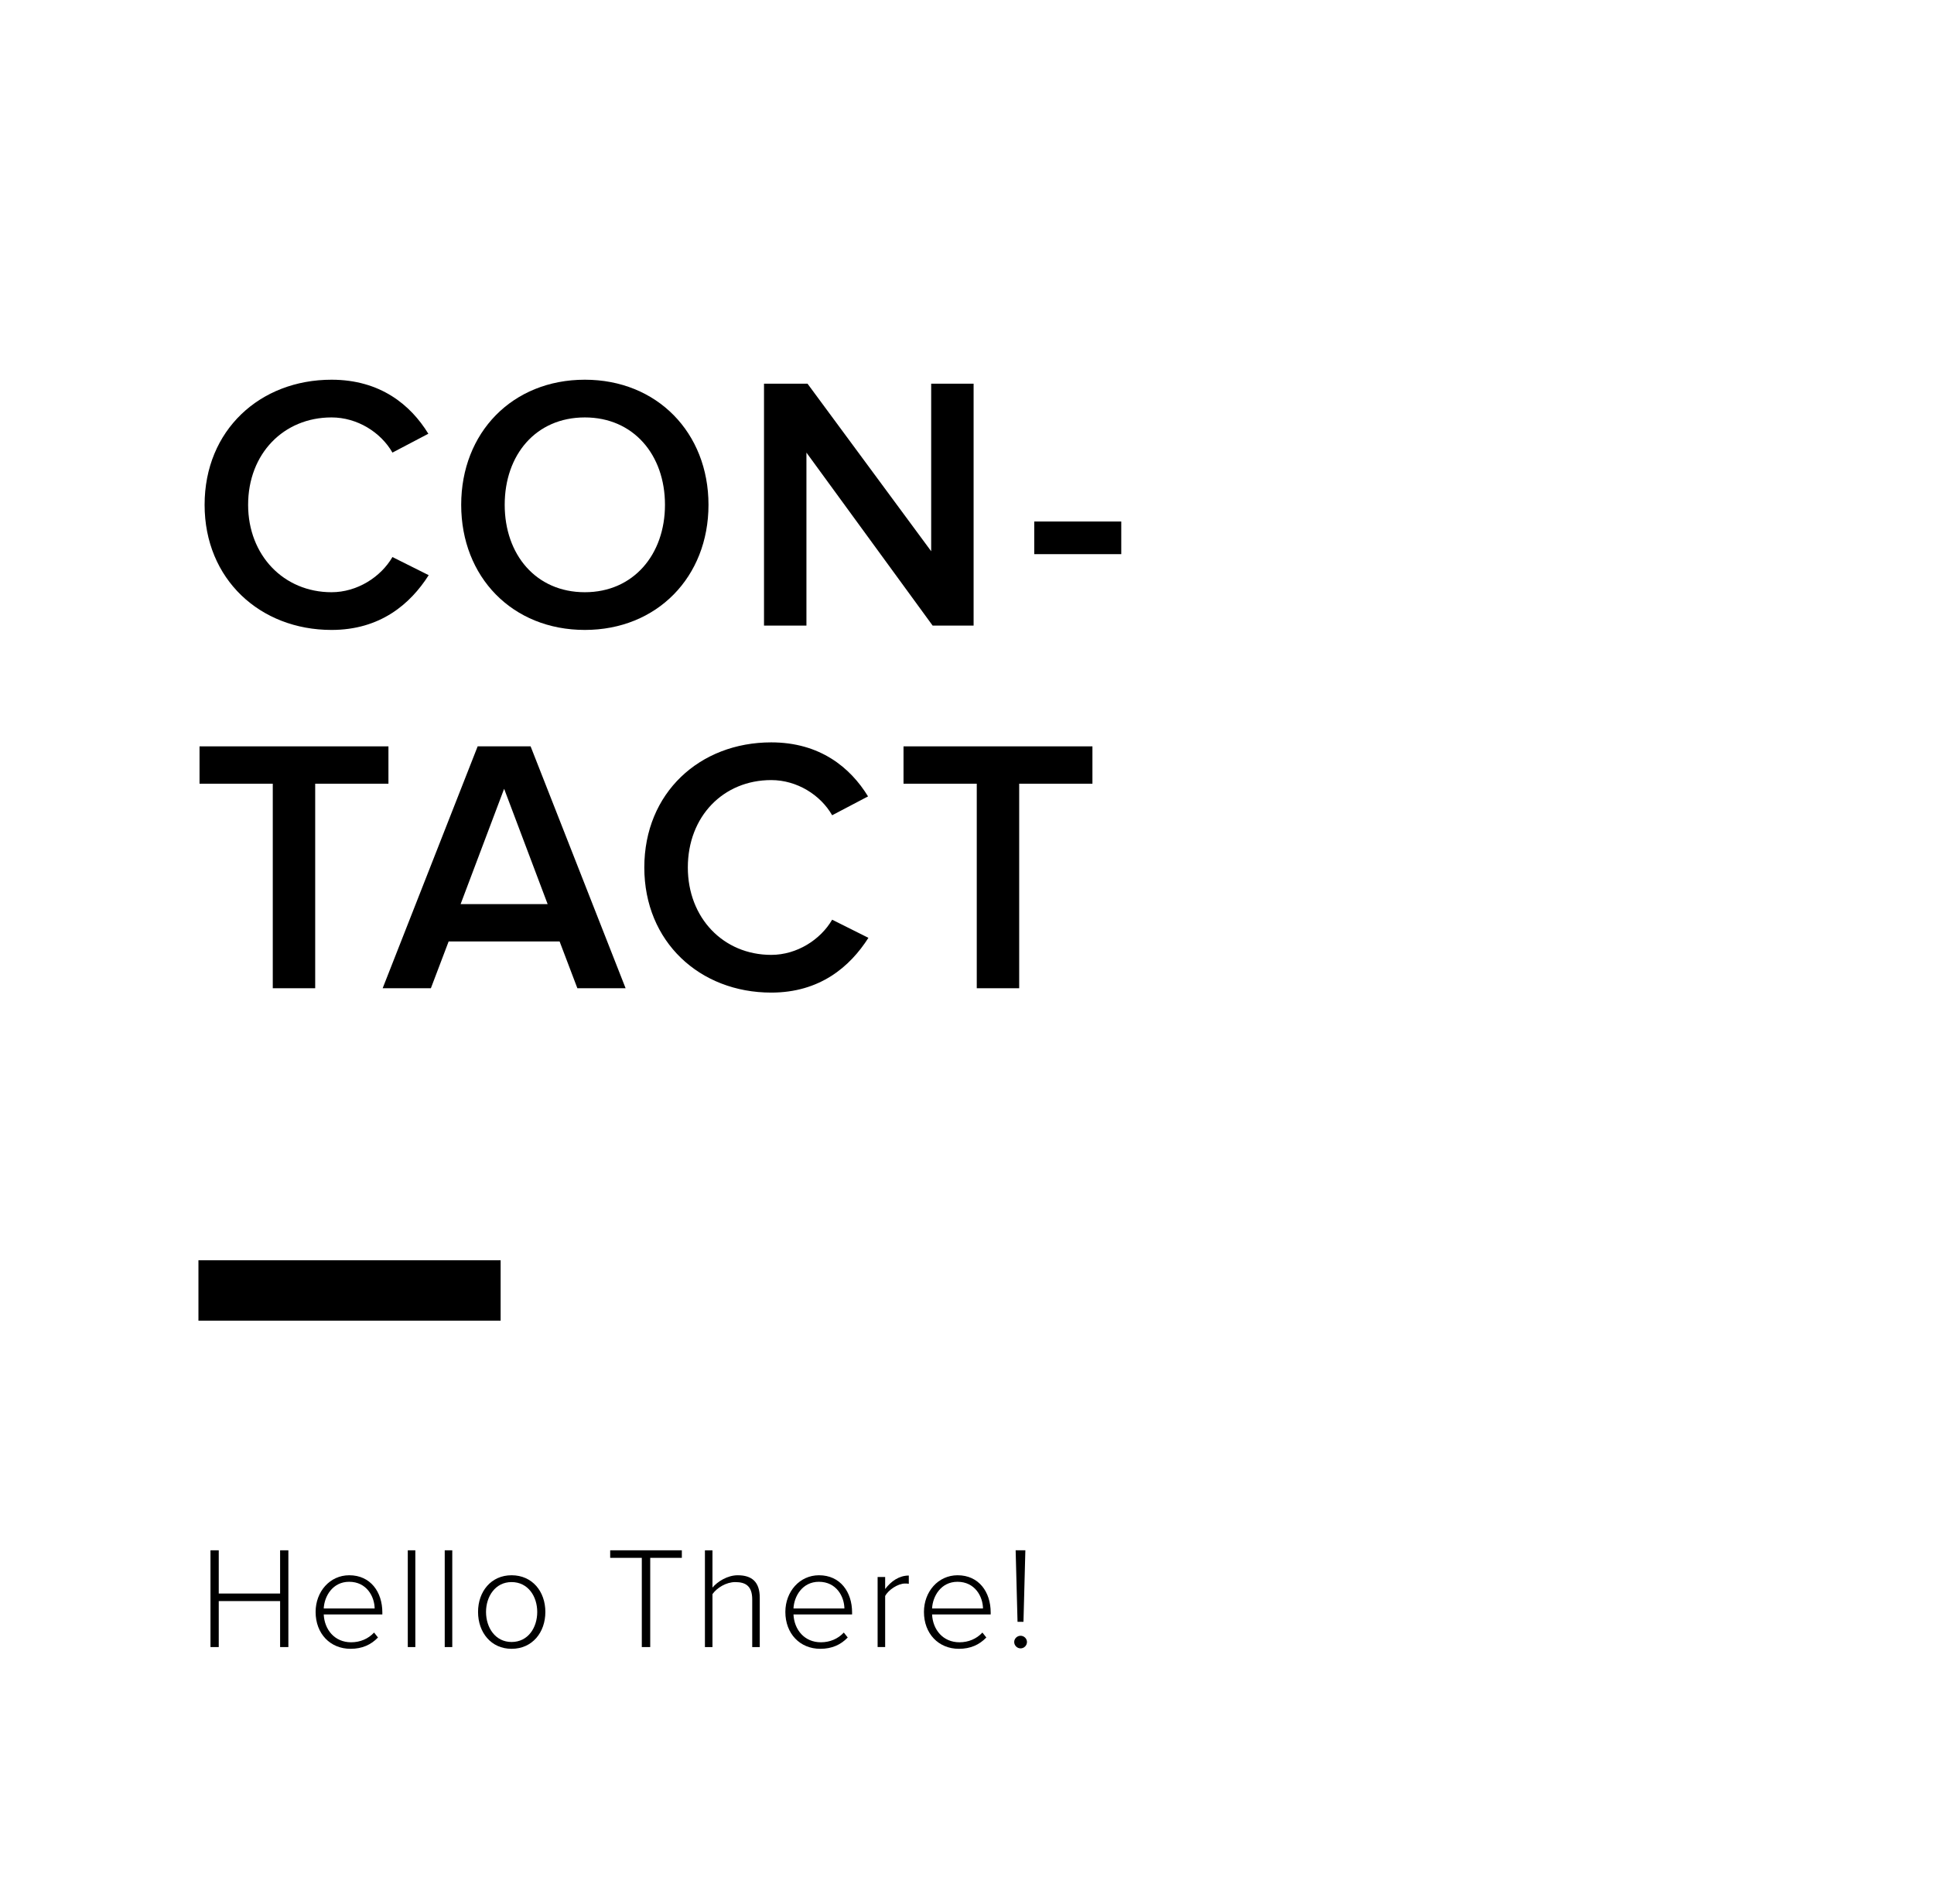
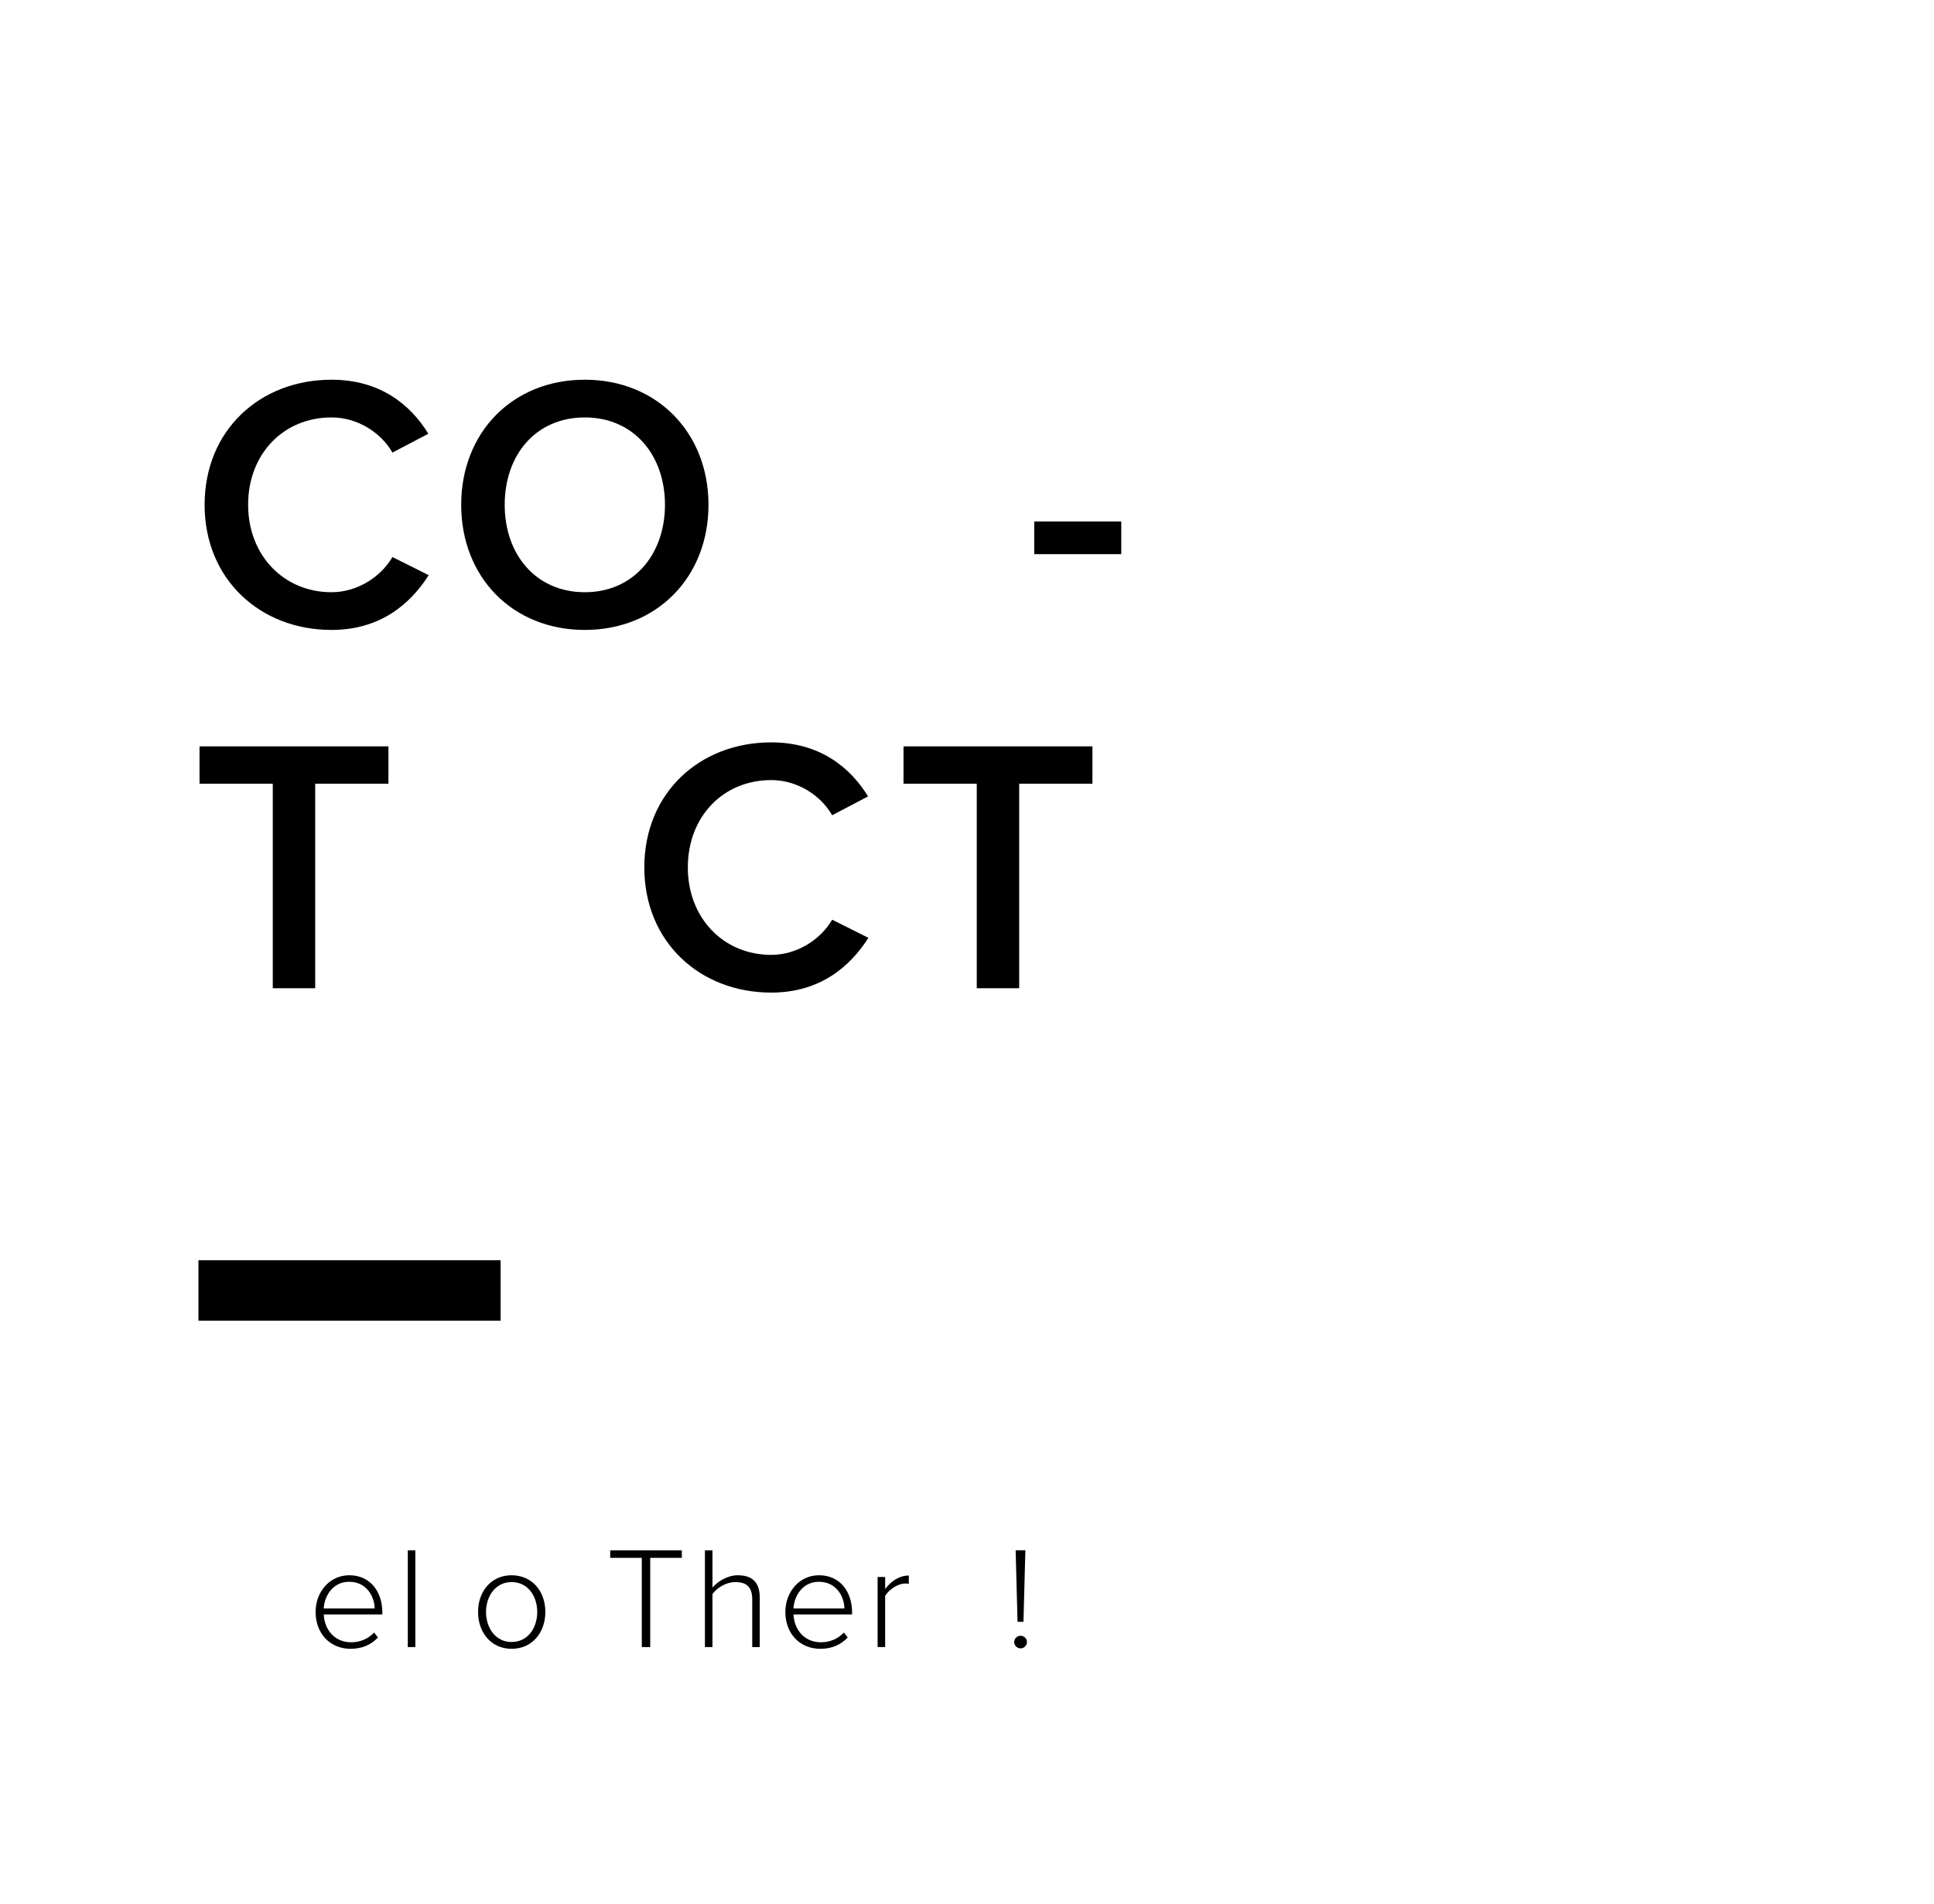
<svg xmlns="http://www.w3.org/2000/svg" version="1.1" x="0px" y="0px" width="320px" height="315px" viewBox="0 0 320 315" style="enable-background:new 0 0 320 315;" xml:space="preserve">
  <style type="text/css">
	.st0{fill:#FFFFFF;}
	.st1{font-family:'ProximaNova-Semibold';}
	.st2{font-size:60px;}
	.st3{letter-spacing:1;}
	.st4{letter-spacing:2;}
	.st5{letter-spacing:3;}
	.st6{letter-spacing:-2;}
	.st7{font-family:'ProximaNova-Light';}
	.st8{font-size:24px;}
</style>
  <defs>
</defs>
  <rect class="st0" width="320" height="315" />
  <g>
    <path d="M33.854,83.521c0-12.36,9.18-20.699,20.999-20.699c8.04,0,13.079,4.139,16.02,8.939l-5.94,3.119   c-1.92-3.359-5.819-5.819-10.079-5.819c-7.919,0-13.8,5.999-13.8,14.46c0,8.339,5.881,14.459,13.8,14.459   c4.26,0,8.159-2.52,10.079-5.82l6,3c-3.06,4.8-8.039,9.06-16.079,9.06C43.033,104.22,33.854,95.82,33.854,83.521z" />
    <path d="M76.309,83.521c0-11.94,8.46-20.699,20.459-20.699c11.939,0,20.459,8.759,20.459,20.699   c0,11.939-8.52,20.698-20.459,20.698C84.769,104.22,76.309,95.461,76.309,83.521z M110.027,83.521c0-8.28-5.22-14.46-13.26-14.46   c-8.1,0-13.259,6.18-13.259,14.46c0,8.219,5.159,14.459,13.259,14.459C104.808,97.98,110.027,91.74,110.027,83.521z" />
-     <path d="M154.313,103.5l-20.88-28.619V103.5h-7.02V63.481h7.2l20.46,27.72v-27.72h7.02V103.5H154.313z" />
    <path d="M171.126,91.681v-5.399h14.399v5.399H171.126z" />
    <path d="M45.133,163.5v-33.839H33.014v-6.18h31.258v6.18H52.152V163.5H45.133z" />
-     <path d="M95.532,163.5l-2.94-7.74H74.232l-2.939,7.74h-7.979l15.72-40.019h8.76l15.719,40.019H95.532z M83.412,130.502   l-7.199,19.078h14.399L83.412,130.502z" />
    <path d="M106.608,143.521c0-12.36,9.18-20.699,20.999-20.699c8.039,0,13.08,4.139,16.02,8.939l-5.939,3.119   c-1.92-3.359-5.82-5.819-10.08-5.819c-7.92,0-13.799,5.999-13.799,14.46c0,8.339,5.879,14.459,13.799,14.459   c4.26,0,8.16-2.52,10.08-5.82l6,3c-3.061,4.8-8.041,9.06-16.08,9.06C115.788,164.22,106.608,155.82,106.608,143.521z" />
    <path d="M161.615,163.5v-33.839h-12.119v-6.18h31.258v6.18h-12.119V163.5H161.615z" />
  </g>
  <rect x="32.834" y="208.5" width="50" height="10" />
  <g>
-     <path d="M46.347,272.5v-7.609H36.194v7.609h-1.368v-16.01h1.368v7.152h10.152v-7.152h1.368v16.01H46.347z" />
    <path d="M52.221,266.691c0-3.36,2.353-6.072,5.568-6.072c3.528,0,5.473,2.784,5.473,6.145v0.336h-9.697   c0.12,2.52,1.801,4.608,4.537,4.608c1.464,0,2.808-0.552,3.792-1.608l0.648,0.816c-1.152,1.2-2.616,1.872-4.537,1.872   C54.621,272.788,52.221,270.268,52.221,266.691z M57.766,261.699c-2.736,0-4.104,2.4-4.201,4.416h8.425   C61.966,264.147,60.669,261.699,57.766,261.699z" />
    <path d="M67.473,272.5v-16.01h1.248v16.01H67.473z" />
-     <path d="M73.585,272.5v-16.01h1.248v16.01H73.585z" />
    <path d="M79.098,266.691c0-3.385,2.16-6.072,5.545-6.072c3.432,0,5.592,2.688,5.592,6.072s-2.16,6.097-5.592,6.097   C81.258,272.788,79.098,270.076,79.098,266.691z M88.891,266.691c0-2.568-1.513-4.944-4.248-4.944   c-2.688,0-4.225,2.376-4.225,4.944c0,2.592,1.536,4.969,4.225,4.969C87.378,271.66,88.891,269.283,88.891,266.691z" />
    <path d="M106.193,272.5v-14.762h-5.232v-1.248h11.857v1.248h-5.232V272.5H106.193z" />
    <path d="M124.463,272.5v-7.896c0-2.232-1.129-2.856-2.809-2.856c-1.488,0-3.024,0.937-3.769,1.992v8.761h-1.248v-16.01h1.248v6.169   c0.84-1.009,2.496-2.04,4.177-2.04c2.352,0,3.648,1.104,3.648,3.721v8.16H124.463z" />
    <path d="M129.945,266.691c0-3.36,2.353-6.072,5.569-6.072c3.528,0,5.472,2.784,5.472,6.145v0.336h-9.696   c0.12,2.52,1.8,4.608,4.536,4.608c1.464,0,2.809-0.552,3.792-1.608l0.648,0.816c-1.152,1.2-2.616,1.872-4.536,1.872   C132.346,272.788,129.945,270.268,129.945,266.691z M135.49,261.699c-2.736,0-4.104,2.4-4.2,4.416h8.425   C139.69,264.147,138.395,261.699,135.49,261.699z" />
    <path d="M145.21,272.5v-11.593h1.248v1.992c0.983-1.296,2.304-2.232,3.912-2.232v1.368c-0.216-0.048-0.384-0.048-0.624-0.048   c-1.176,0-2.761,1.056-3.288,2.063v8.449H145.21z" />
-     <path d="M152.877,266.691c0-3.36,2.353-6.072,5.568-6.072c3.528,0,5.473,2.784,5.473,6.145v0.336h-9.697   c0.12,2.52,1.801,4.608,4.537,4.608c1.464,0,2.808-0.552,3.792-1.608l0.648,0.816c-1.152,1.2-2.616,1.872-4.537,1.872   C155.277,272.788,152.877,270.268,152.877,266.691z M158.422,261.699c-2.736,0-4.104,2.4-4.201,4.416h8.425   C162.622,264.147,161.325,261.699,158.422,261.699z" />
    <path d="M167.81,271.66c0-0.553,0.479-1.032,1.056-1.032s1.057,0.479,1.057,1.032c0,0.576-0.48,1.056-1.057,1.056   S167.81,272.236,167.81,271.66z M168.361,268.324l-0.312-11.834h1.607l-0.312,11.834H168.361z" />
  </g>
</svg>